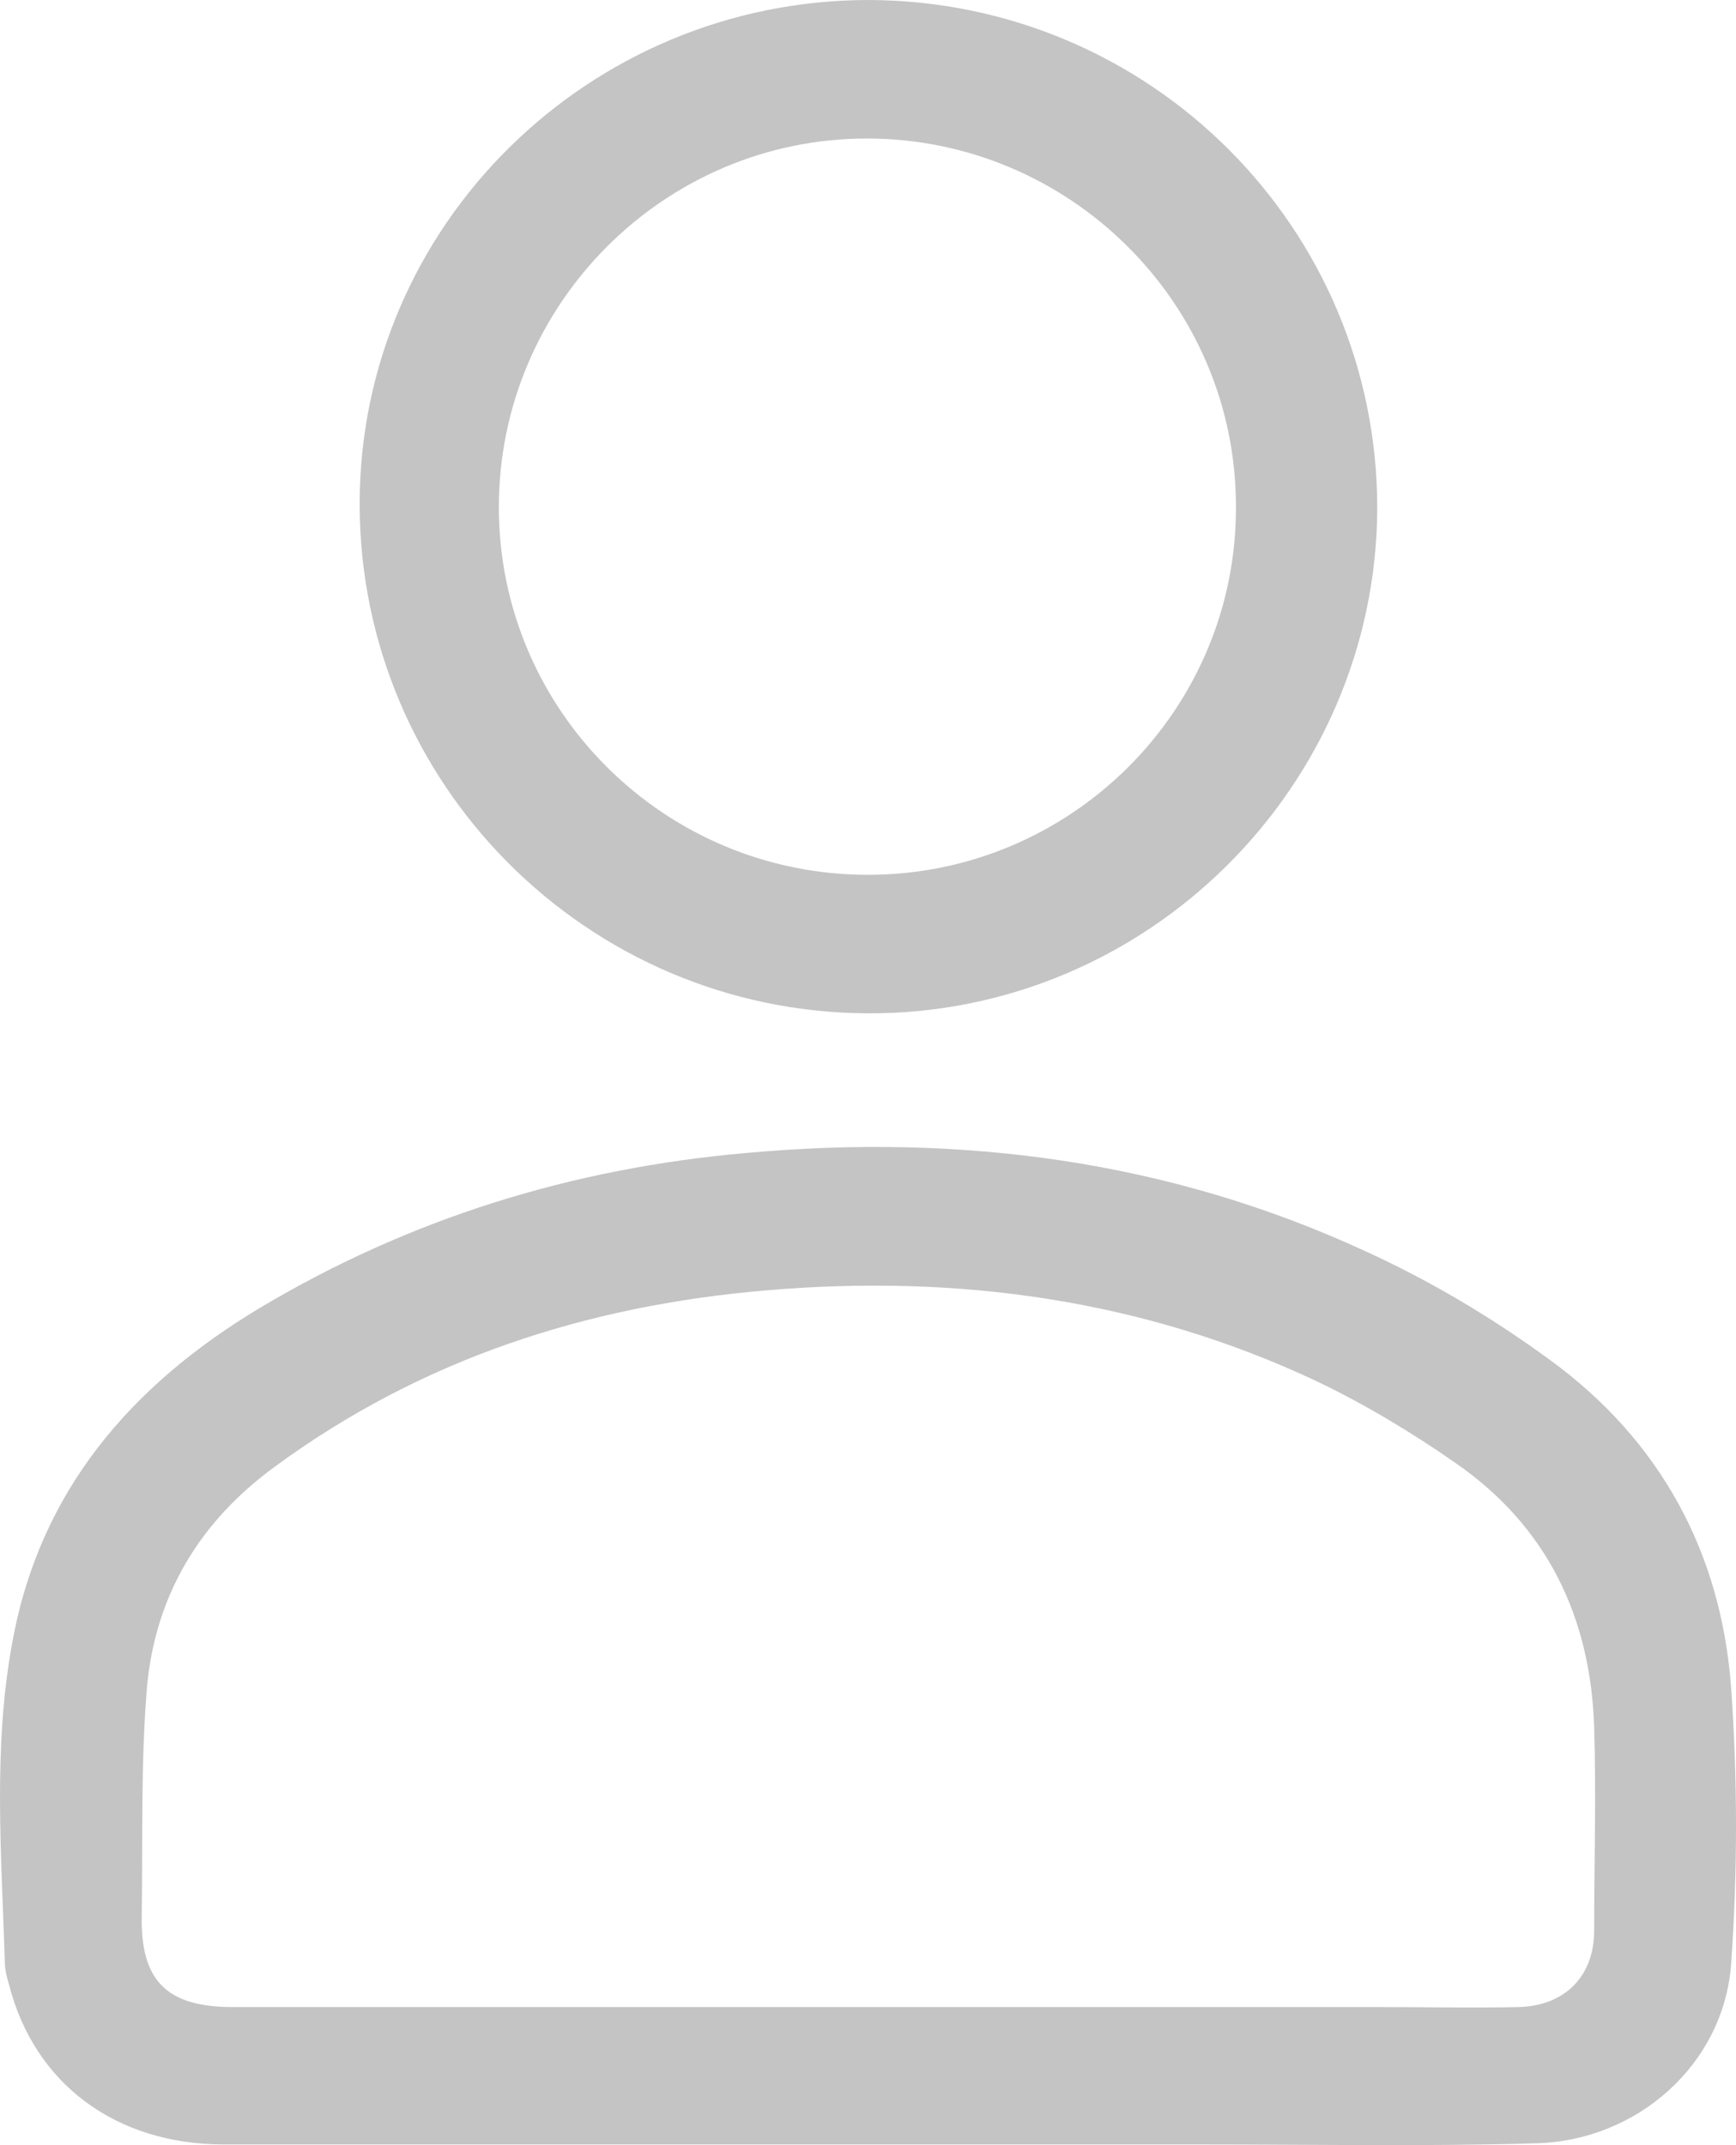
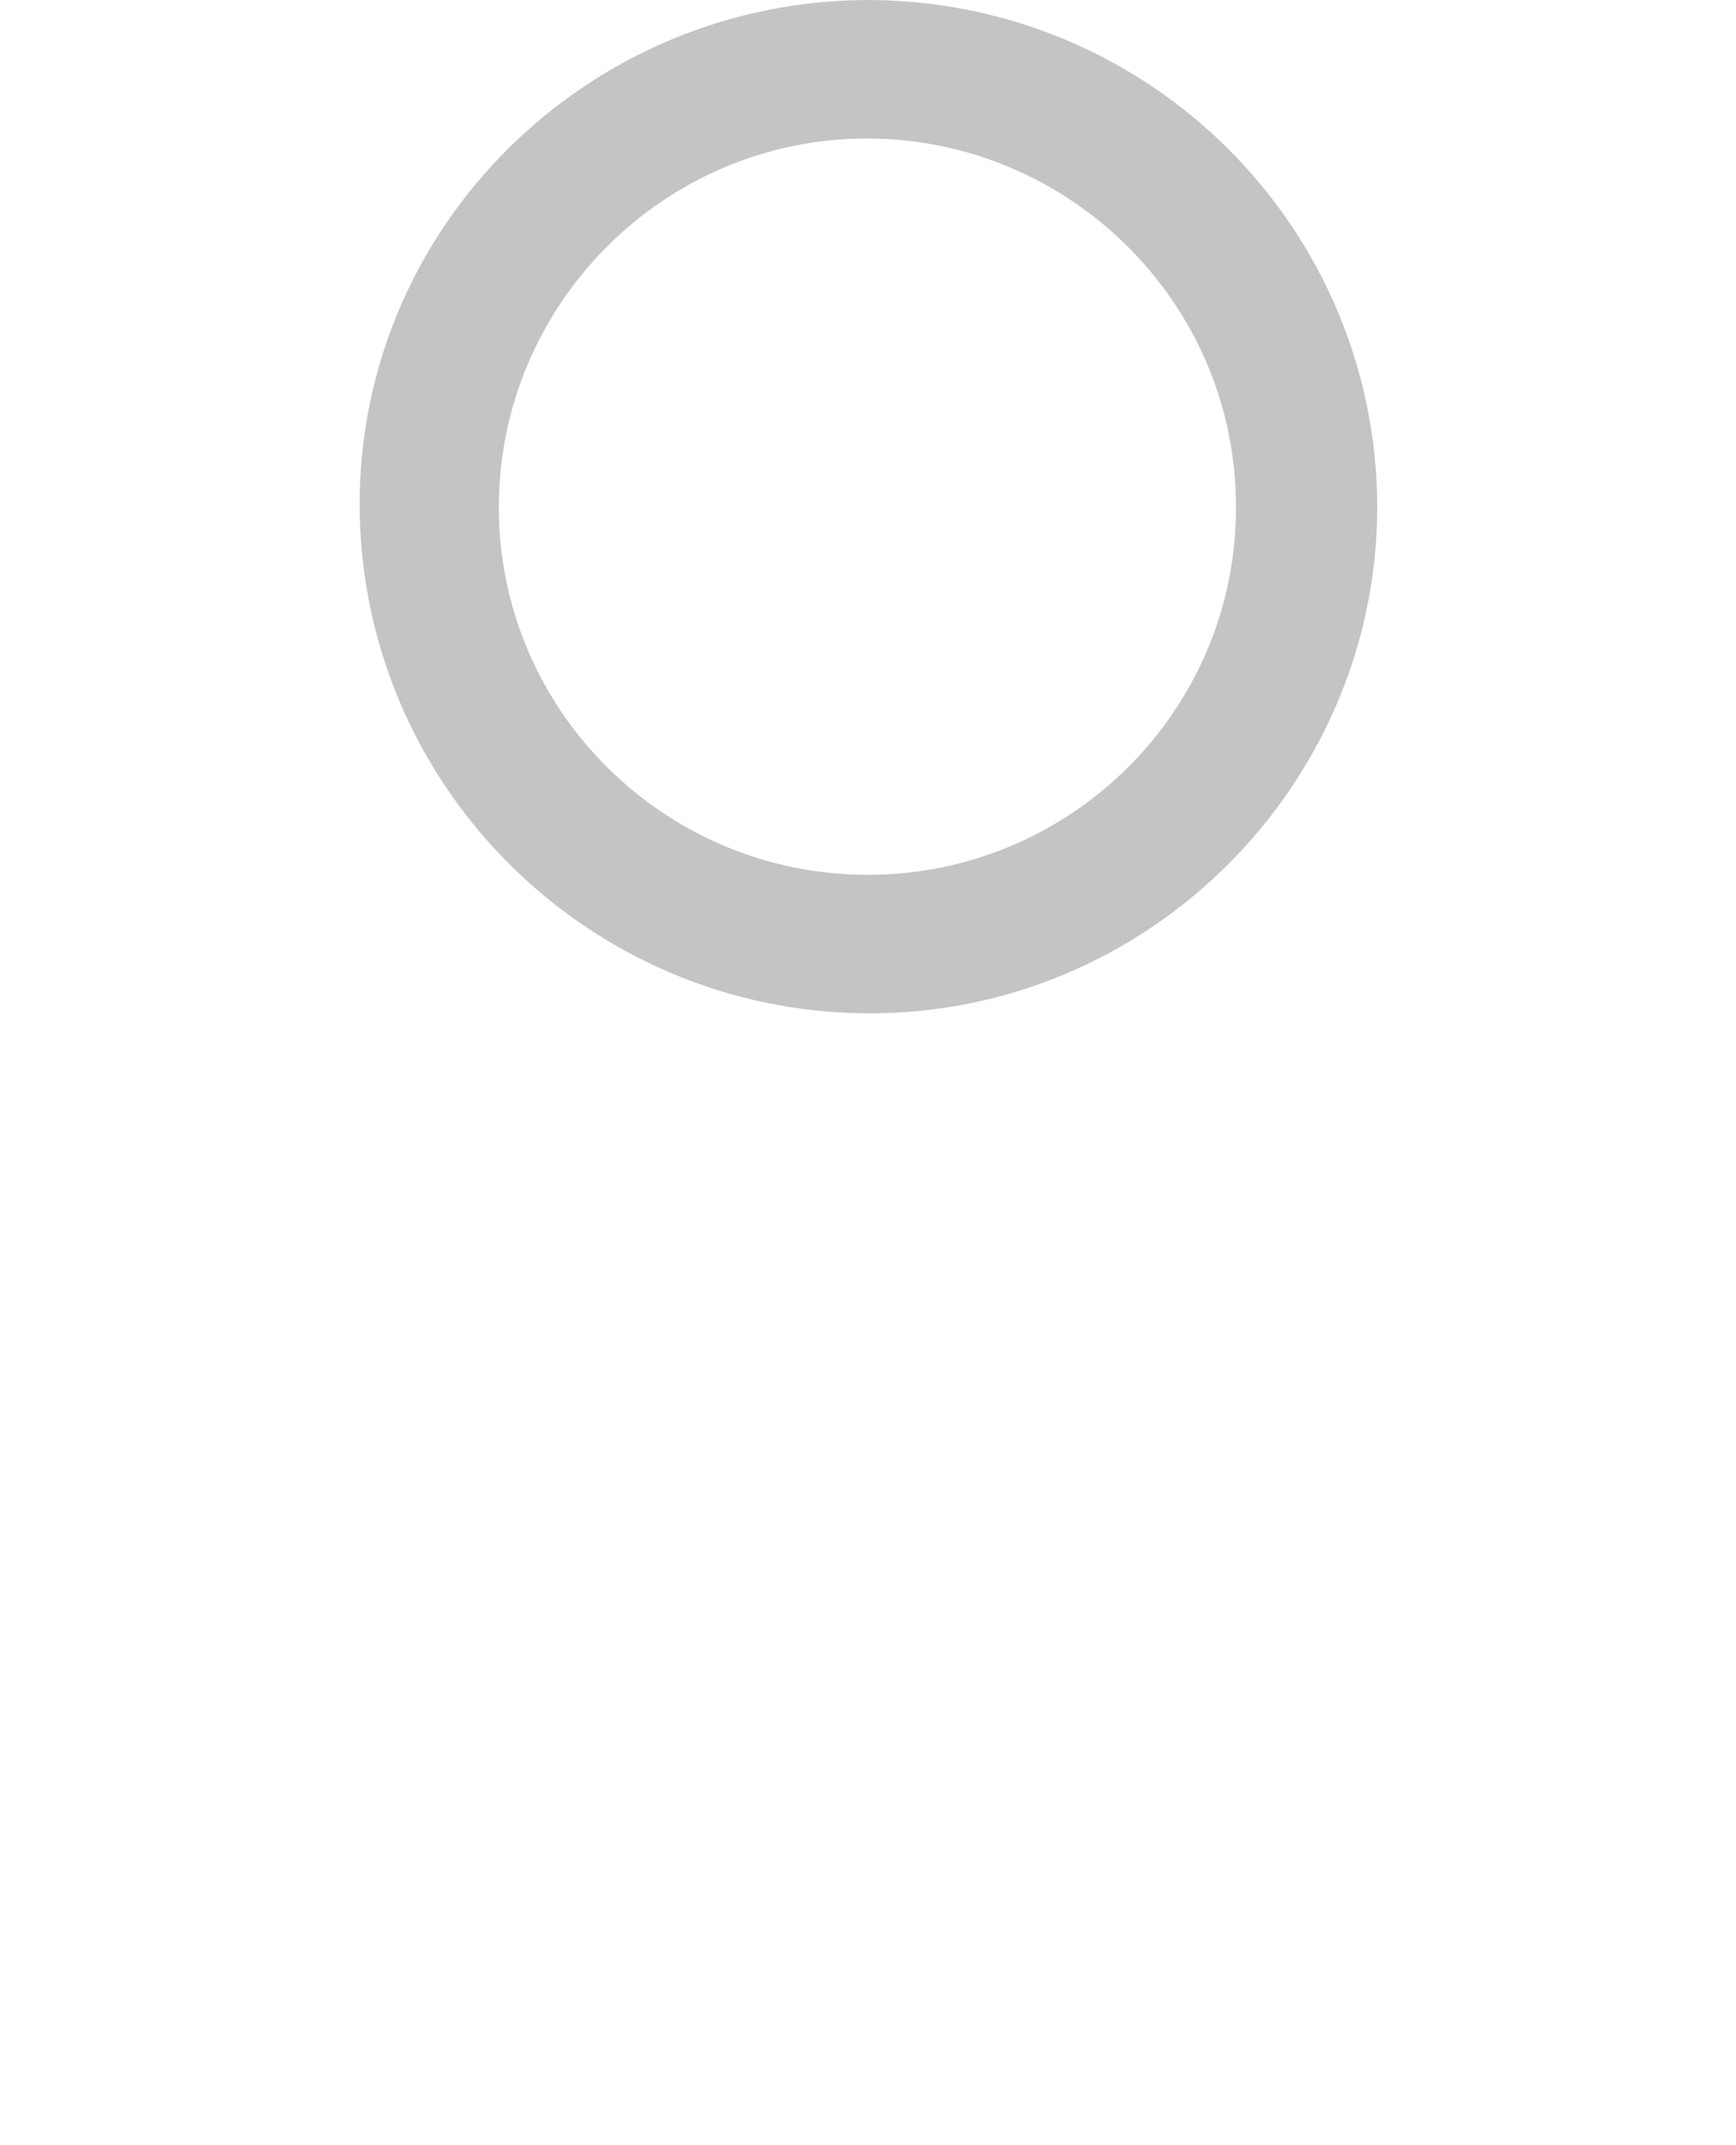
<svg xmlns="http://www.w3.org/2000/svg" width="17" height="21" viewBox="0 0 17 21" fill="none">
-   <path d="M8.499 20.993C6.397 20.993 4.295 20.993 2.192 20.993C1.13 20.993 0.337 20.395 0.09 19.434C0.068 19.359 0.047 19.285 0.047 19.199C0.015 18.153 -0.071 17.106 0.122 16.07C0.39 14.597 1.281 13.561 2.546 12.803C4.016 11.927 5.603 11.436 7.309 11.287C9.411 11.095 11.449 11.361 13.369 12.248C14.002 12.536 14.613 12.899 15.182 13.316C16.265 14.106 16.855 15.206 16.952 16.519C17.016 17.416 17.016 18.334 16.952 19.231C16.877 20.213 16.029 20.961 15.032 20.982C13.938 21.014 12.854 20.993 11.76 20.993C10.666 20.993 9.583 20.993 8.499 20.993ZM8.489 19.648C10.162 19.648 11.835 19.648 13.519 19.648C13.97 19.648 14.42 19.658 14.871 19.648C15.321 19.637 15.611 19.349 15.611 18.9C15.611 18.238 15.632 17.576 15.611 16.914C15.579 15.835 15.15 14.939 14.249 14.319C13.82 14.02 13.358 13.743 12.886 13.518C11.181 12.717 9.368 12.472 7.502 12.632C5.743 12.782 4.123 13.305 2.686 14.362C1.956 14.896 1.527 15.611 1.441 16.498C1.377 17.245 1.399 18.003 1.388 18.761C1.377 19.391 1.634 19.648 2.278 19.648C4.348 19.648 6.418 19.648 8.489 19.648Z" fill="#C4C4C4" />
  <path d="M8.51 0C11.267 0.011 13.487 2.232 13.487 4.976C13.476 7.699 11.235 9.931 8.499 9.92C5.753 9.909 3.522 7.678 3.522 4.933C3.522 2.21 5.764 0 8.51 0ZM4.885 4.965C4.885 6.951 6.504 8.564 8.499 8.564C10.495 8.564 12.114 6.941 12.103 4.955C12.103 2.969 10.473 1.356 8.489 1.356C6.504 1.356 4.885 2.979 4.885 4.965Z" fill="#C4C4C4" />
</svg>